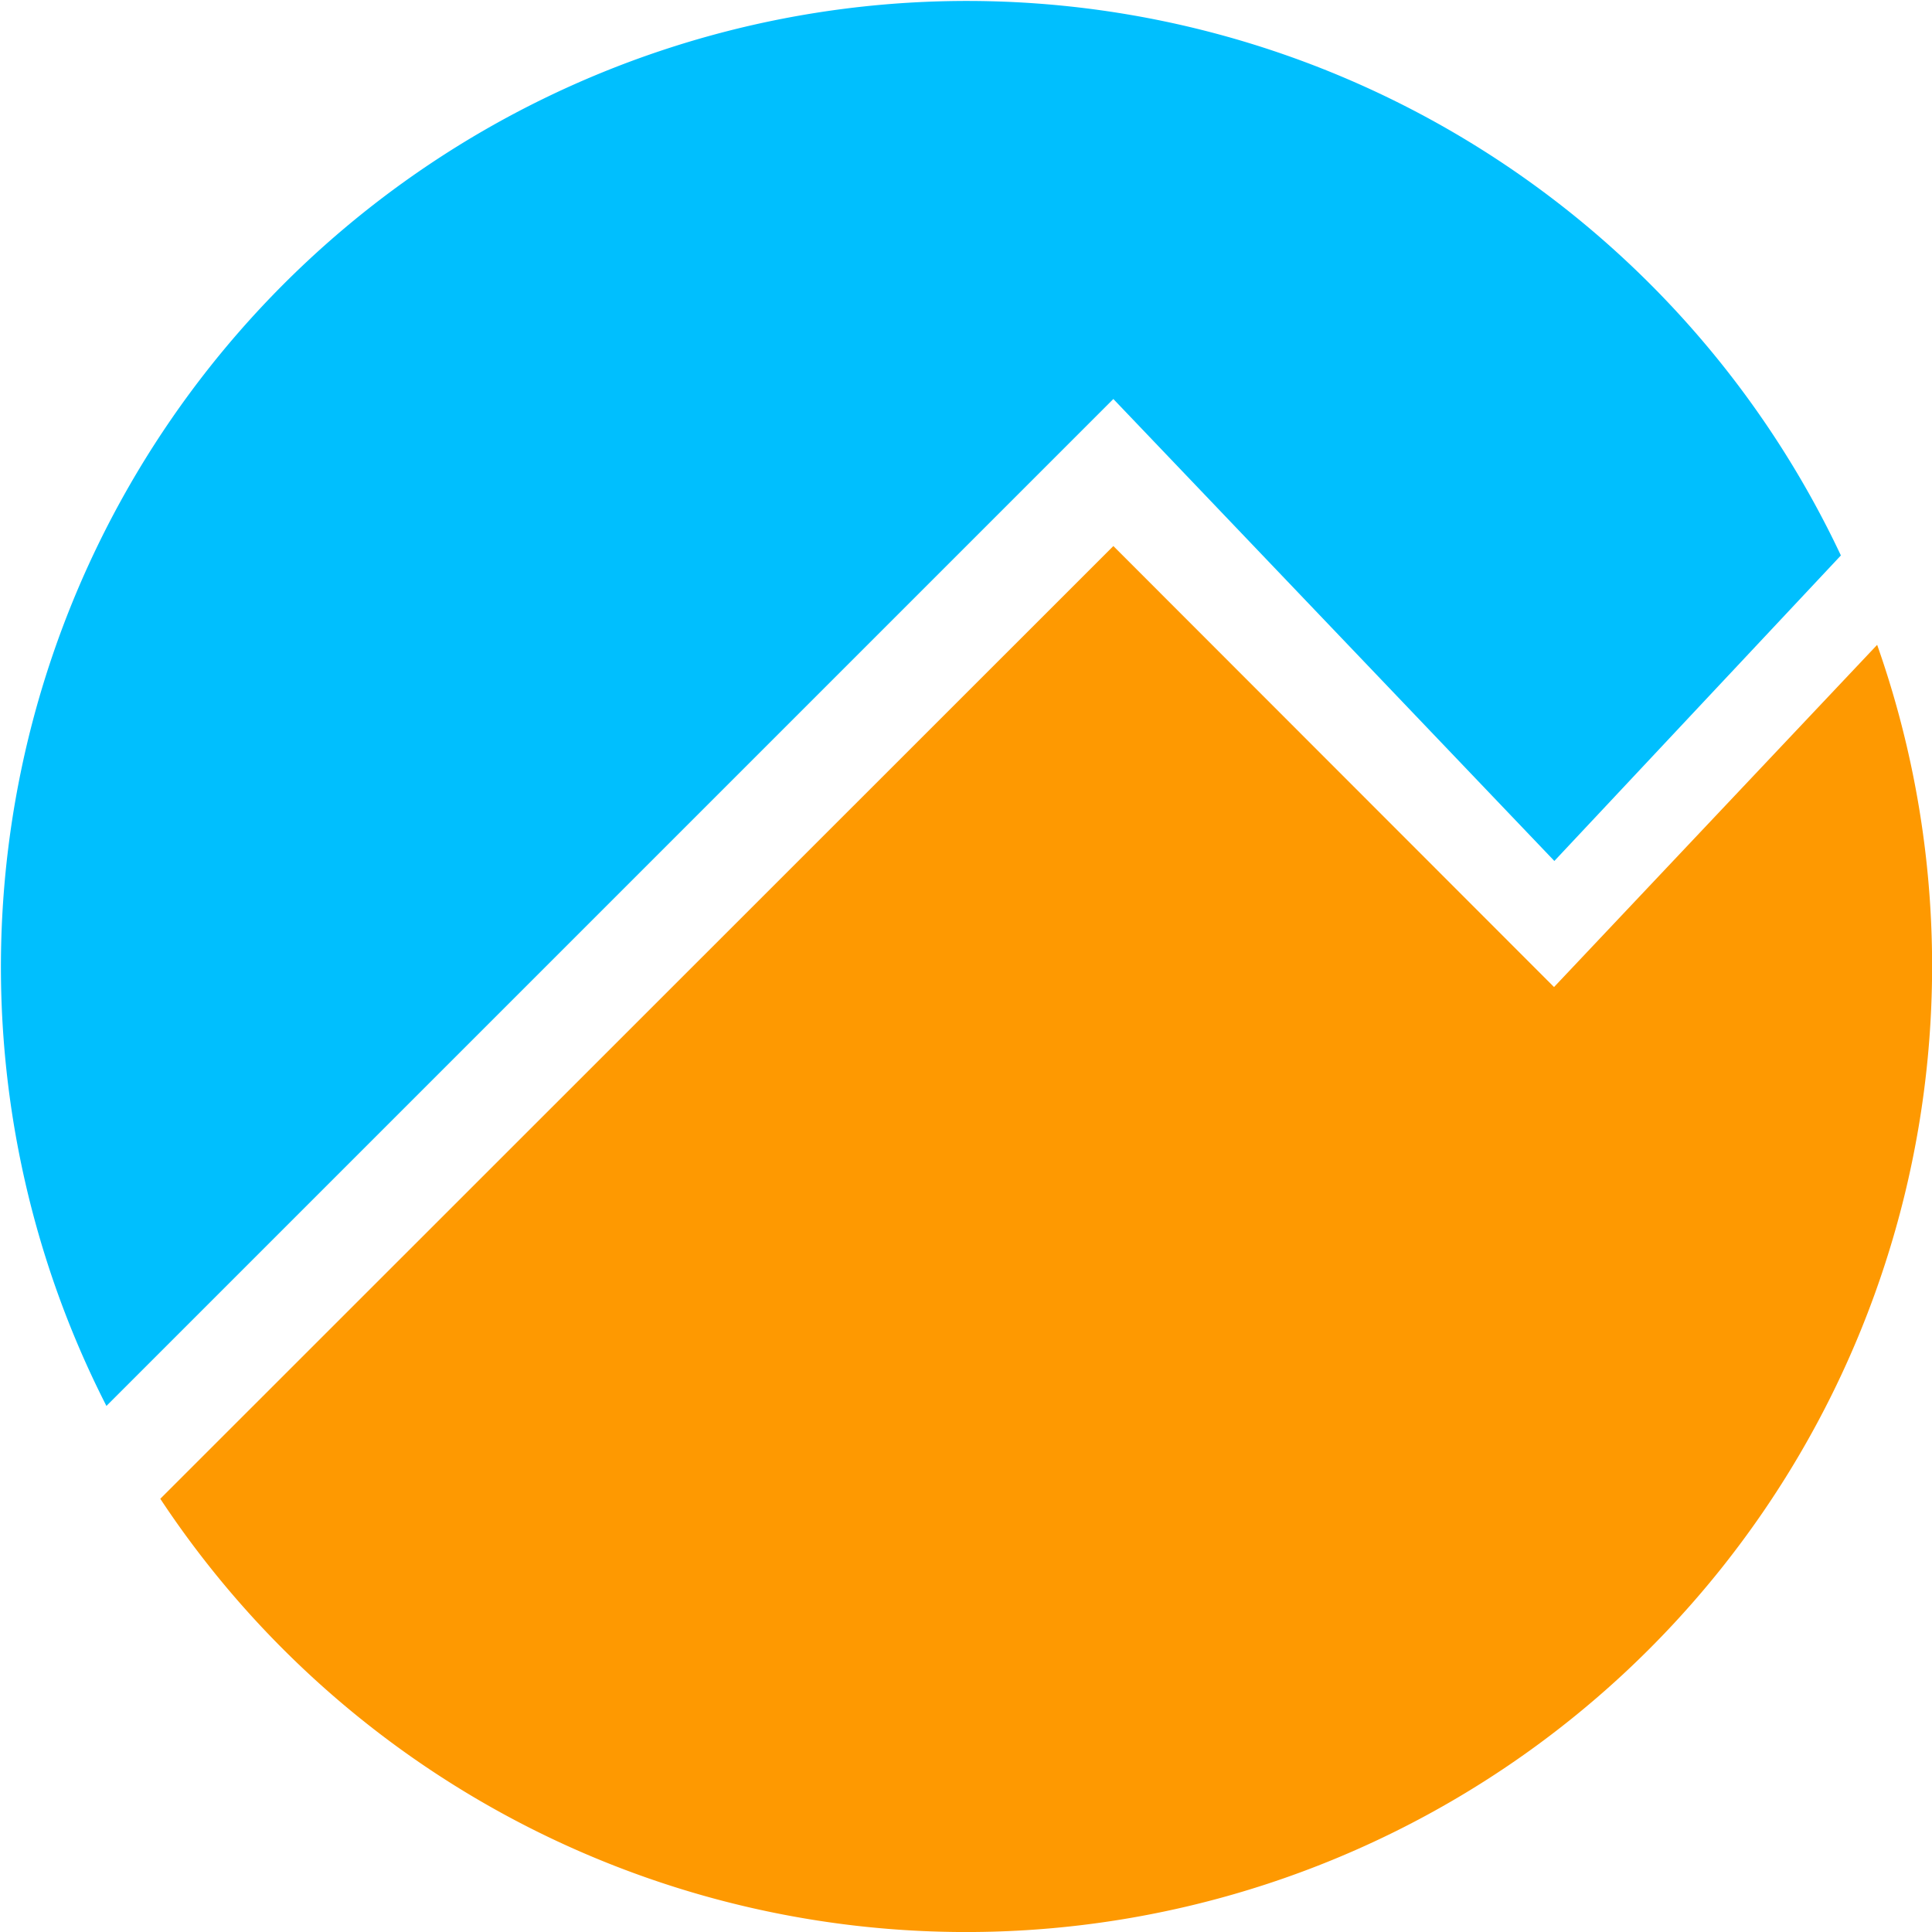
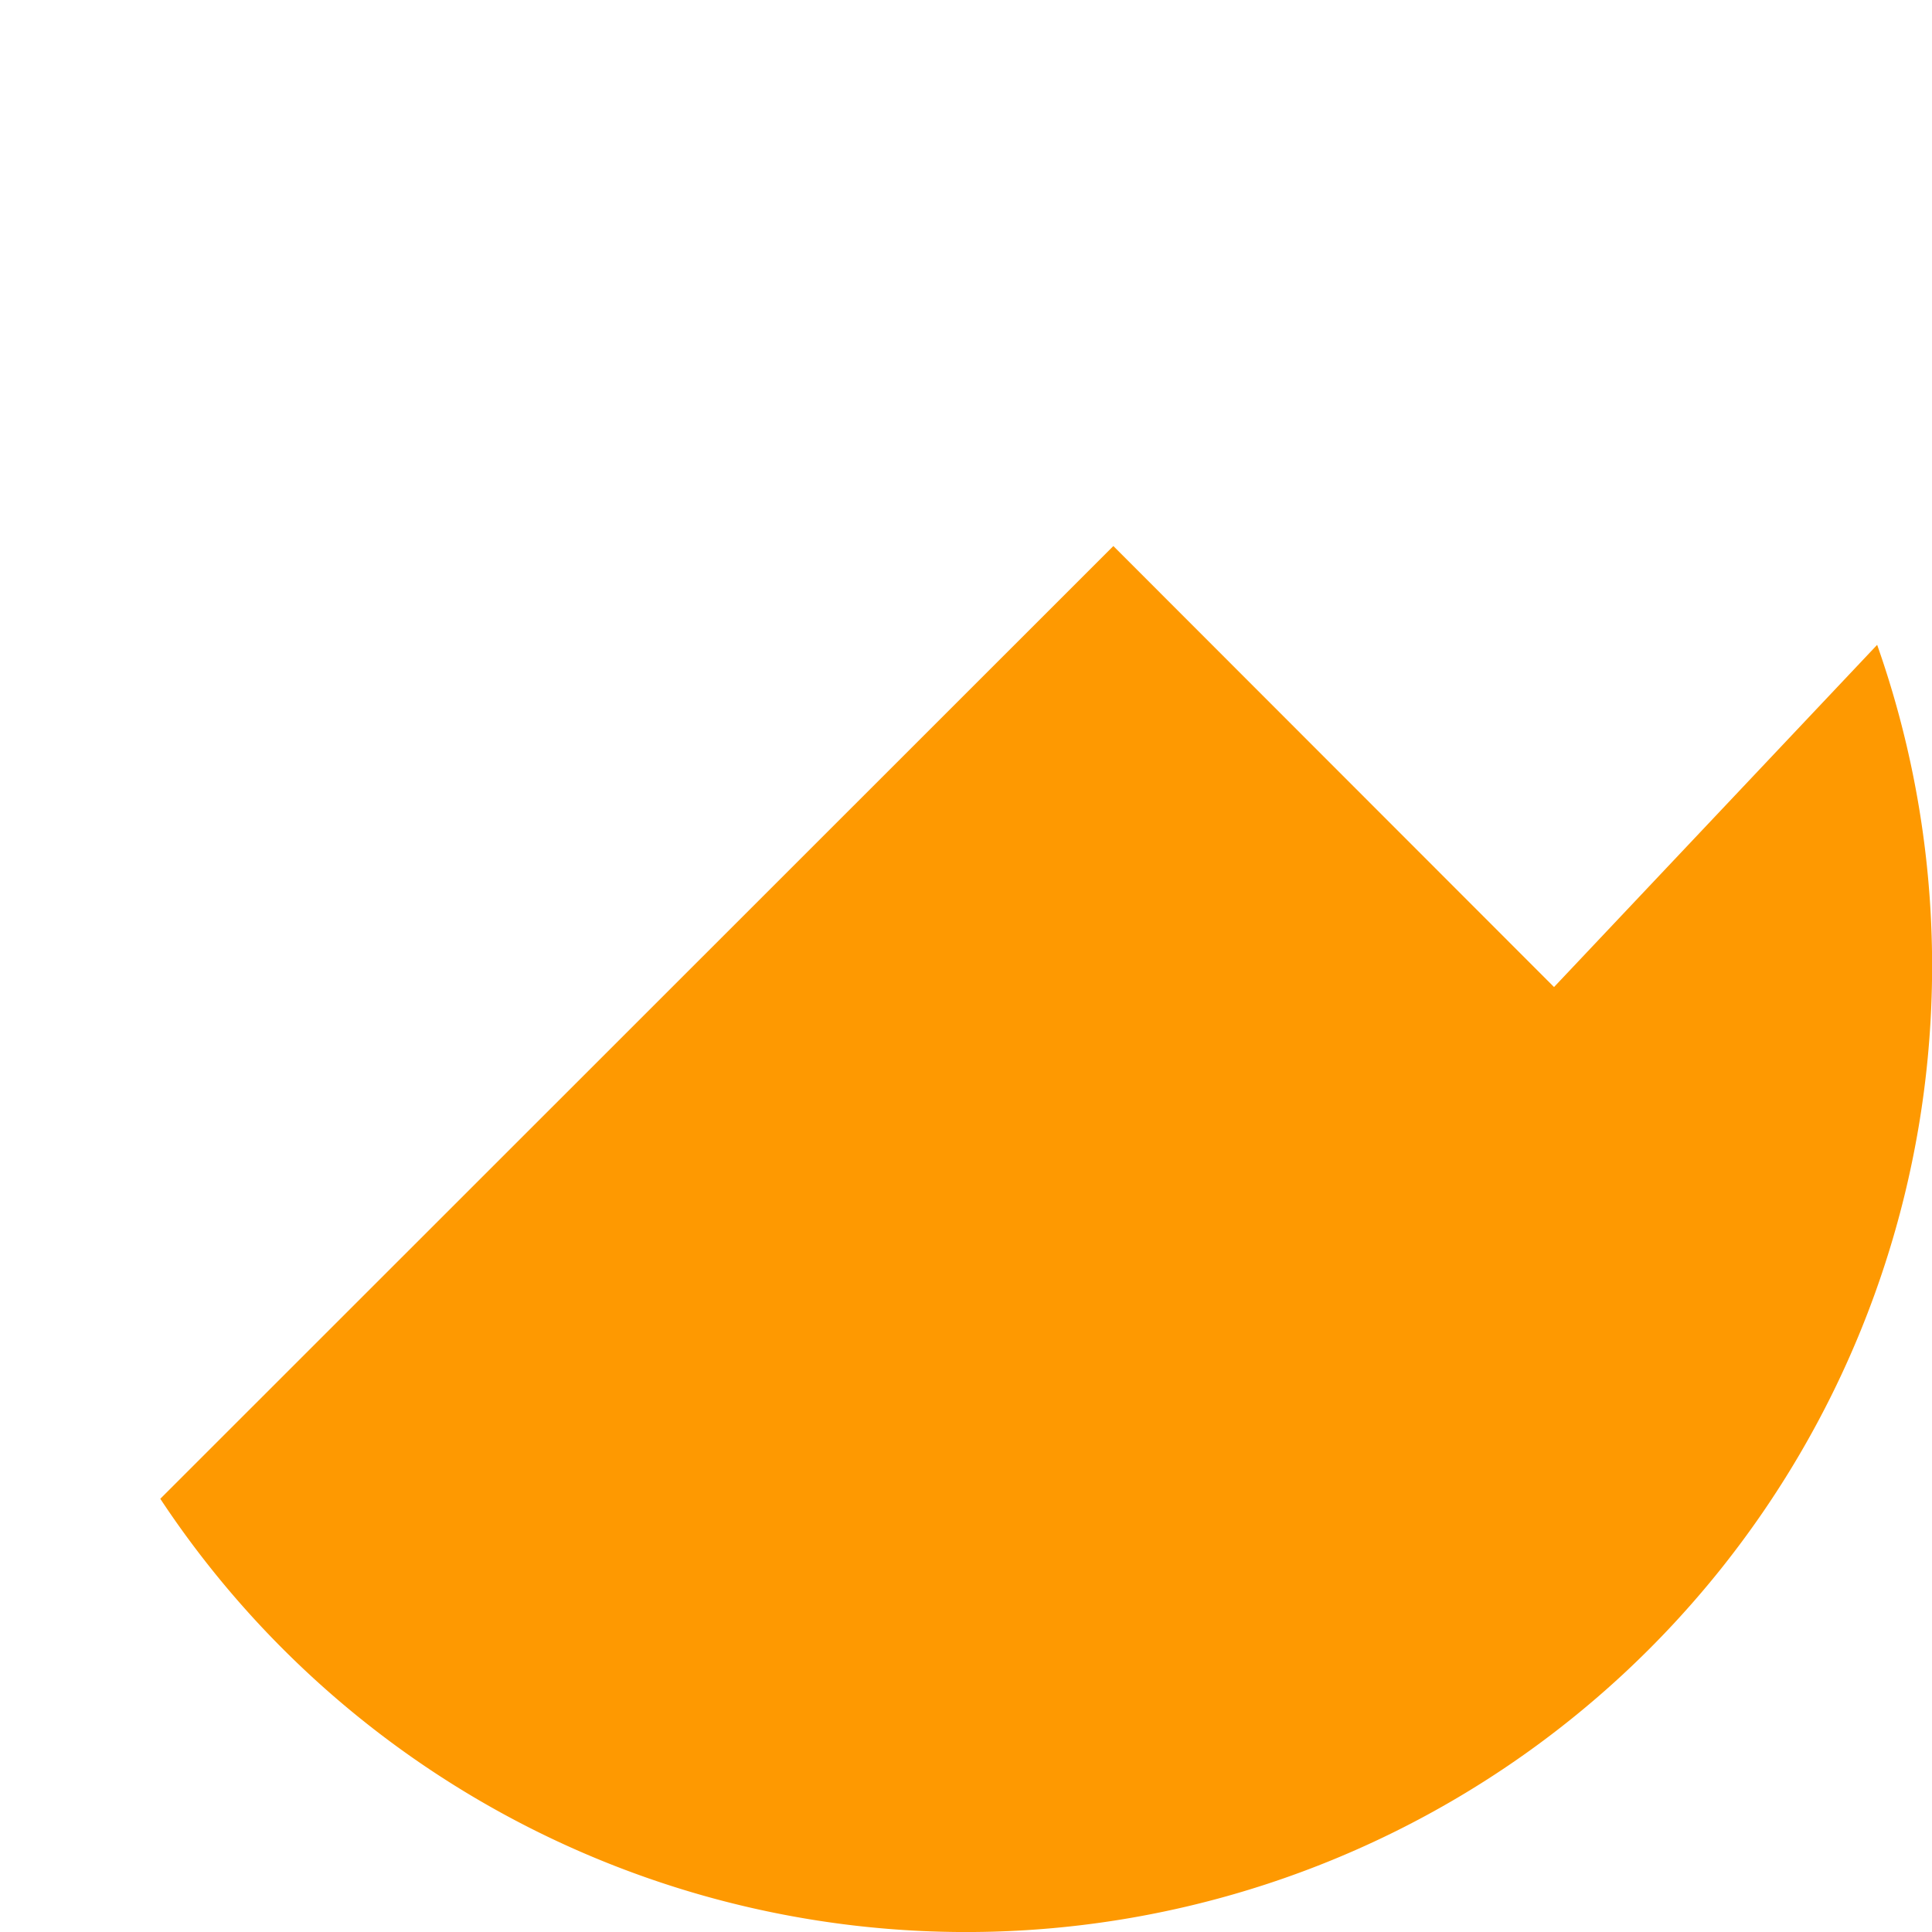
<svg xmlns="http://www.w3.org/2000/svg" viewBox="0 0 236 236">
-   <path d="m136 48.74 53.87 56.43 35-37.32a118 118 0 1 0 -211.87 103.89z" fill="#00bffe" />
  <path d="m229.3 78.77-39.47 41.8-53.83-53.87-116.42 116.38a118 118 0 0 0 209.72-104.31z" fill="#fe9901" />
</svg>